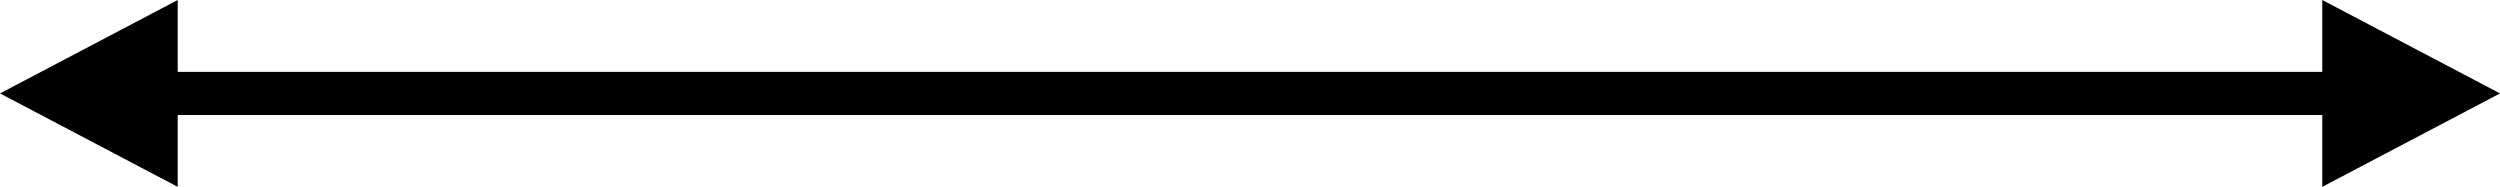
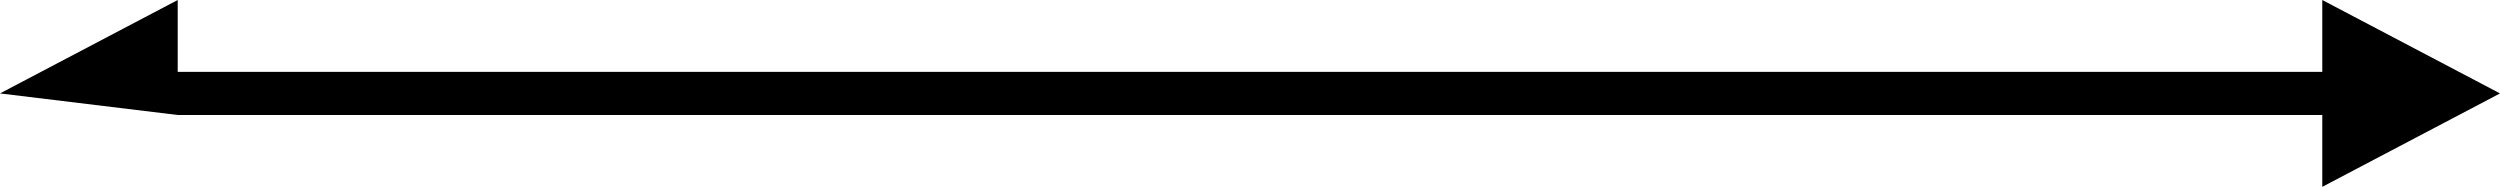
<svg xmlns="http://www.w3.org/2000/svg" height="500.0" preserveAspectRatio="xMidYMid meet" version="1.0" viewBox="0.0 0.0 6690.4 500.0" width="6690.4" zoomAndPan="magnify">
  <g id="change1_1">
-     <path d="M 6690.391 250 L 6214.809 0 L 6214.809 192.266 L 475.582 192.266 L 475.582 0 L 0 250 L 475.582 500 L 475.582 307.734 L 6214.809 307.734 L 6214.809 500 L 6690.391 250" />
+     <path d="M 6690.391 250 L 6214.809 0 L 6214.809 192.266 L 475.582 192.266 L 475.582 0 L 0 250 L 475.582 307.734 L 6214.809 307.734 L 6214.809 500 L 6690.391 250" />
  </g>
</svg>